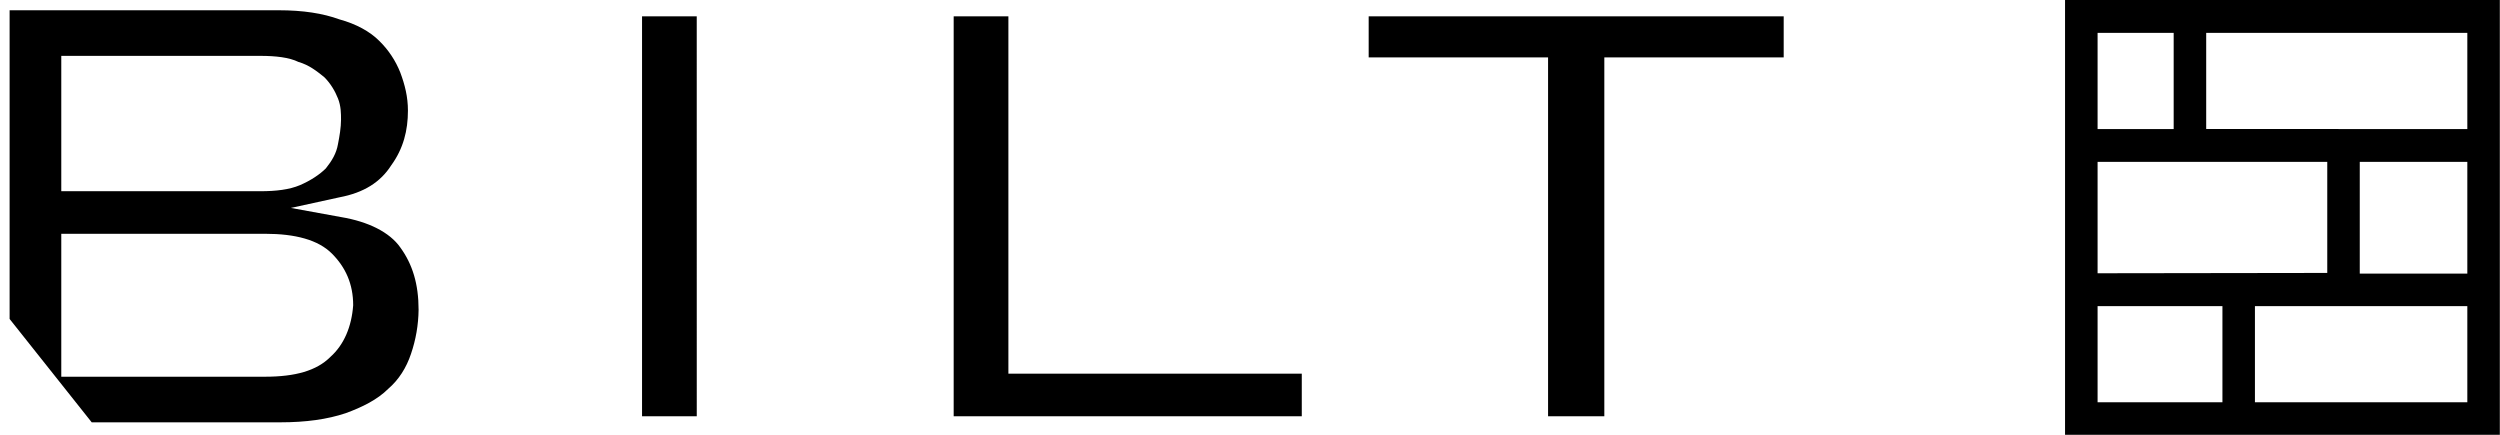
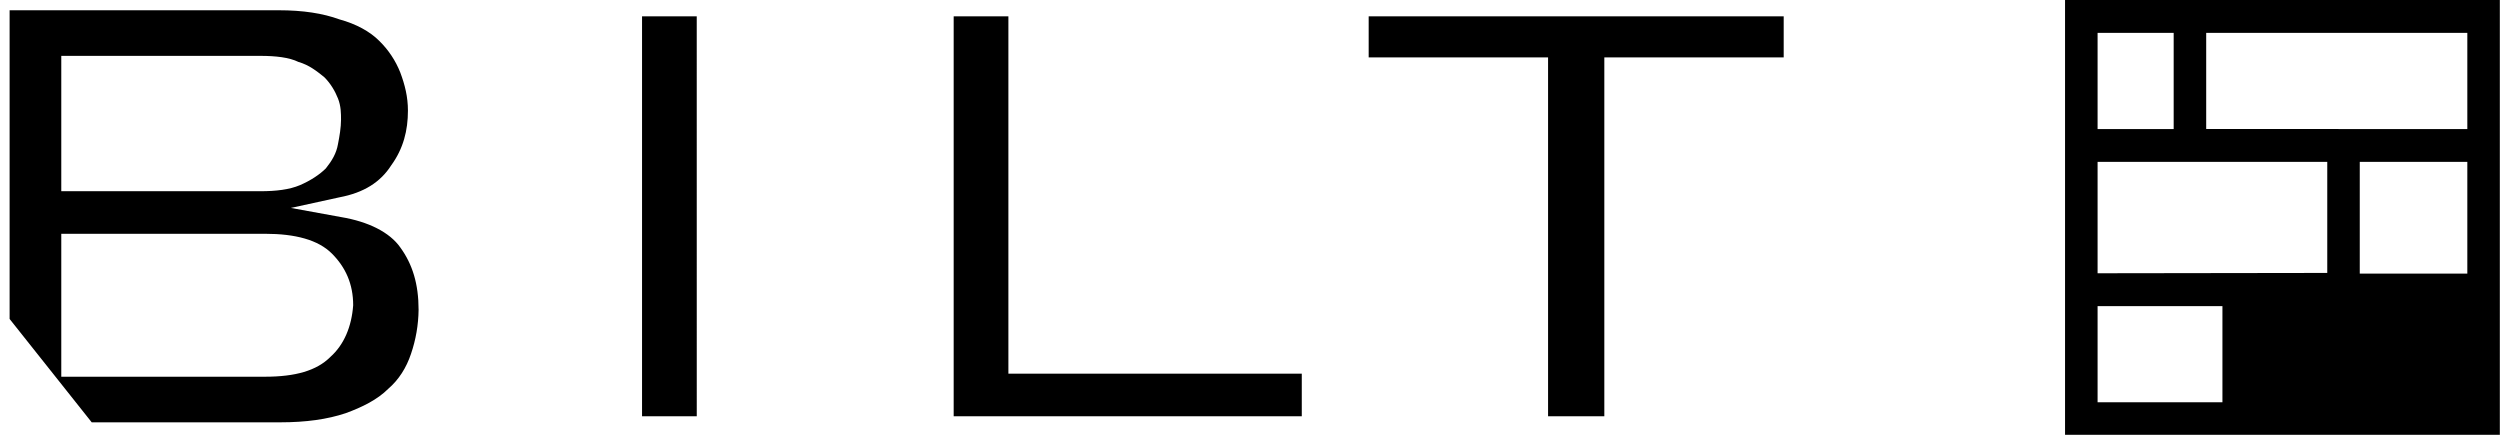
<svg xmlns="http://www.w3.org/2000/svg" width="115" height="20" viewBox="0 0 115 20" fill="none">
-   <path d="M15.196 16.42C14.567 17.05 13.589 17.329 12.19 17.329H2.819V10.754H12.19C13.589 10.754 14.637 11.034 15.267 11.664C15.896 12.293 16.246 13.064 16.246 14.041C16.176 15.021 15.826 15.86 15.196 16.42ZM2.82 2.57H11.982C12.681 2.57 13.31 2.641 13.73 2.85C14.219 2.99 14.569 3.27 14.917 3.55C15.199 3.83 15.409 4.18 15.547 4.529C15.687 4.879 15.687 5.229 15.687 5.509C15.687 5.859 15.617 6.277 15.547 6.628C15.477 7.048 15.269 7.397 14.989 7.746C14.709 8.026 14.289 8.306 13.8 8.516C13.31 8.726 12.681 8.796 11.981 8.796H2.819V2.571L2.82 2.57ZM15.687 9.985L13.38 9.565L15.617 9.076C16.736 8.866 17.505 8.376 17.995 7.607C18.555 6.838 18.765 5.999 18.765 5.089C18.765 4.459 18.625 3.9 18.415 3.34C18.197 2.786 17.863 2.285 17.436 1.871C17.016 1.451 16.386 1.103 15.617 0.892C14.849 0.613 13.94 0.472 12.82 0.472H0.442V14.672L4.219 19.427H12.891C14.079 19.427 15.059 19.288 15.897 19.008C16.666 18.729 17.366 18.379 17.855 17.889C18.345 17.469 18.695 16.91 18.905 16.28C19.129 15.627 19.247 14.942 19.255 14.251C19.255 13.064 18.975 12.154 18.415 11.384C17.925 10.684 16.946 10.195 15.687 9.985ZM43.869 0.752V19.148H59.882V17.189H46.386V0.751H43.869V0.752ZM32.05 0.752H29.534V19.148H32.051L32.05 0.752ZM62.959 0.752V2.64H71.211V19.148H73.799V2.641H82.05V0.752H62.959ZM94.992 0V20H114.992V0H94.992ZM96.489 5.936V1.512H99.989V5.936H96.489ZM96.489 12.57V7.447H107.054V12.555L96.489 12.57ZM113.497 14.082V18.505H103.727V14.082H113.497ZM113.497 7.447V12.586H108.549V7.447H113.497ZM101.485 5.935V1.512H113.497V5.936L101.485 5.935ZM96.489 18.49V14.082H102.232V18.505H96.489V18.49Z" fill="black" />
+   <path d="M15.196 16.42C14.567 17.05 13.589 17.329 12.19 17.329H2.819V10.754H12.19C13.589 10.754 14.637 11.034 15.267 11.664C15.896 12.293 16.246 13.064 16.246 14.041C16.176 15.021 15.826 15.86 15.196 16.42ZM2.82 2.57H11.982C12.681 2.57 13.31 2.641 13.73 2.85C14.219 2.99 14.569 3.27 14.917 3.55C15.199 3.83 15.409 4.18 15.547 4.529C15.687 4.879 15.687 5.229 15.687 5.509C15.687 5.859 15.617 6.277 15.547 6.628C15.477 7.048 15.269 7.397 14.989 7.746C14.709 8.026 14.289 8.306 13.8 8.516C13.31 8.726 12.681 8.796 11.981 8.796H2.819V2.571L2.82 2.57ZM15.687 9.985L13.38 9.565L15.617 9.076C16.736 8.866 17.505 8.376 17.995 7.607C18.555 6.838 18.765 5.999 18.765 5.089C18.765 4.459 18.625 3.9 18.415 3.34C18.197 2.786 17.863 2.285 17.436 1.871C17.016 1.451 16.386 1.103 15.617 0.892C14.849 0.613 13.94 0.472 12.82 0.472H0.442V14.672L4.219 19.427H12.891C14.079 19.427 15.059 19.288 15.897 19.008C16.666 18.729 17.366 18.379 17.855 17.889C18.345 17.469 18.695 16.91 18.905 16.28C19.129 15.627 19.247 14.942 19.255 14.251C19.255 13.064 18.975 12.154 18.415 11.384C17.925 10.684 16.946 10.195 15.687 9.985ZM43.869 0.752V19.148H59.882V17.189H46.386V0.751H43.869V0.752ZM32.05 0.752H29.534V19.148H32.051L32.05 0.752ZM62.959 0.752V2.64H71.211V19.148H73.799V2.641H82.05V0.752H62.959ZM94.992 0V20H114.992V0H94.992ZM96.489 5.936V1.512H99.989V5.936H96.489ZM96.489 12.57V7.447H107.054V12.555L96.489 12.57ZM113.497 14.082H103.727V14.082H113.497ZM113.497 7.447V12.586H108.549V7.447H113.497ZM101.485 5.935V1.512H113.497V5.936L101.485 5.935ZM96.489 18.49V14.082H102.232V18.505H96.489V18.49Z" fill="black" />
</svg>